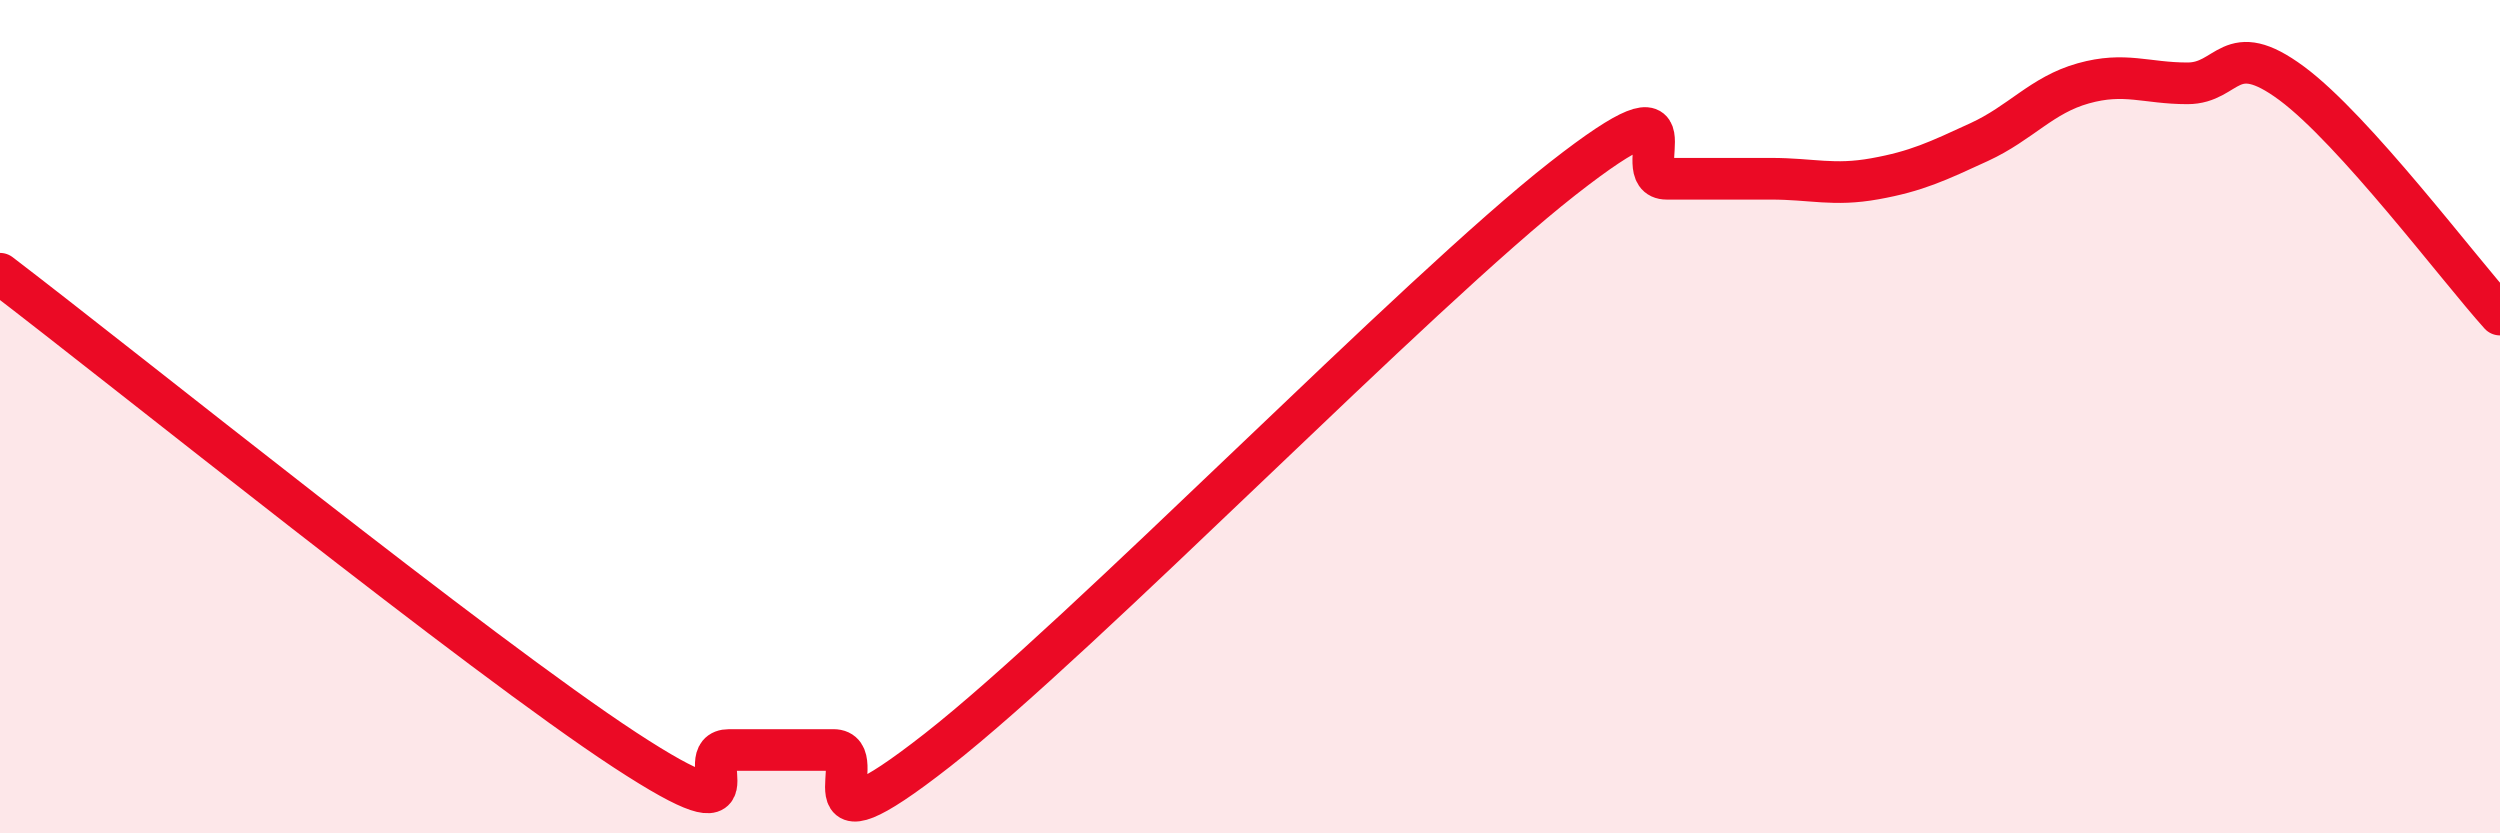
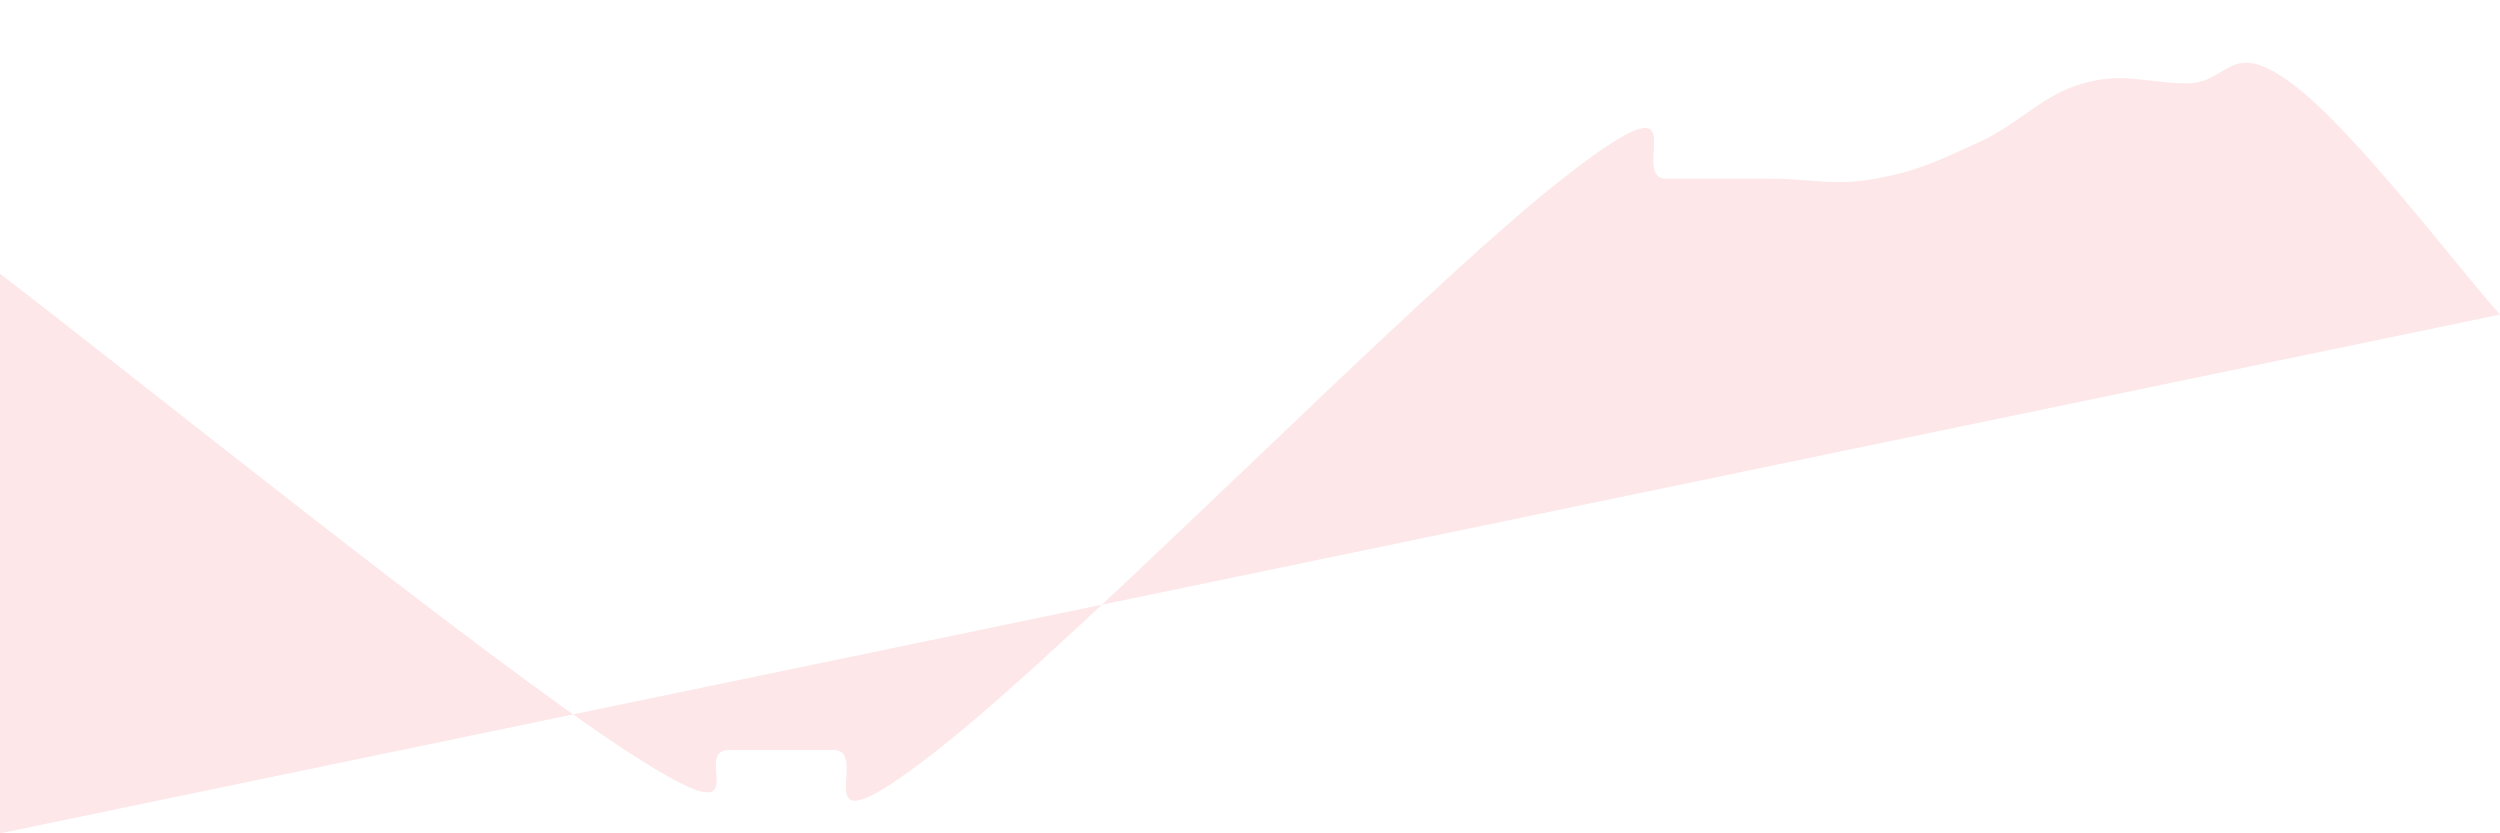
<svg xmlns="http://www.w3.org/2000/svg" width="60" height="20" viewBox="0 0 60 20">
-   <path d="M 0,6.57 C 3,8.86 11.5,15.71 15,18 C 18.5,20.29 16.5,18 17.5,18 C 18.5,18 19,18 20,18 C 21,18 19,20.74 22.5,18 C 26,15.26 34,7.03 37.5,4.29 C 41,1.55 39,4.29 40,4.29 C 41,4.29 41.5,4.29 42.5,4.29 C 43.5,4.29 44,4.47 45,4.29 C 46,4.11 46.5,3.87 47.5,3.41 C 48.5,2.95 49,2.28 50,2 C 51,1.72 51.5,2 52.5,2 C 53.5,2 53.5,0.89 55,2 C 56.5,3.11 59,6.44 60,7.55L60 20L0 20Z" fill="#EB0A25" opacity="0.1" stroke-linecap="round" stroke-linejoin="round" />
-   <path d="M 0,6.57 C 3,8.86 11.5,15.71 15,18 C 18.5,20.29 16.5,18 17.5,18 C 18.5,18 19,18 20,18 C 21,18 19,20.74 22.5,18 C 26,15.26 34,7.03 37.5,4.29 C 41,1.55 39,4.29 40,4.29 C 41,4.29 41.5,4.29 42.5,4.29 C 43.5,4.29 44,4.47 45,4.29 C 46,4.11 46.5,3.87 47.5,3.41 C 48.5,2.95 49,2.28 50,2 C 51,1.72 51.5,2 52.5,2 C 53.5,2 53.5,0.89 55,2 C 56.5,3.11 59,6.44 60,7.55" stroke="#EB0A25" stroke-width="1" fill="none" stroke-linecap="round" stroke-linejoin="round" />
+   <path d="M 0,6.57 C 3,8.86 11.5,15.71 15,18 C 18.5,20.29 16.5,18 17.5,18 C 18.5,18 19,18 20,18 C 21,18 19,20.74 22.5,18 C 26,15.26 34,7.03 37.5,4.29 C 41,1.55 39,4.29 40,4.29 C 41,4.29 41.5,4.29 42.5,4.29 C 43.5,4.29 44,4.47 45,4.29 C 46,4.11 46.5,3.87 47.5,3.41 C 48.5,2.95 49,2.28 50,2 C 51,1.72 51.5,2 52.5,2 C 53.5,2 53.5,0.89 55,2 C 56.5,3.11 59,6.44 60,7.55L0 20Z" fill="#EB0A25" opacity="0.1" stroke-linecap="round" stroke-linejoin="round" />
</svg>